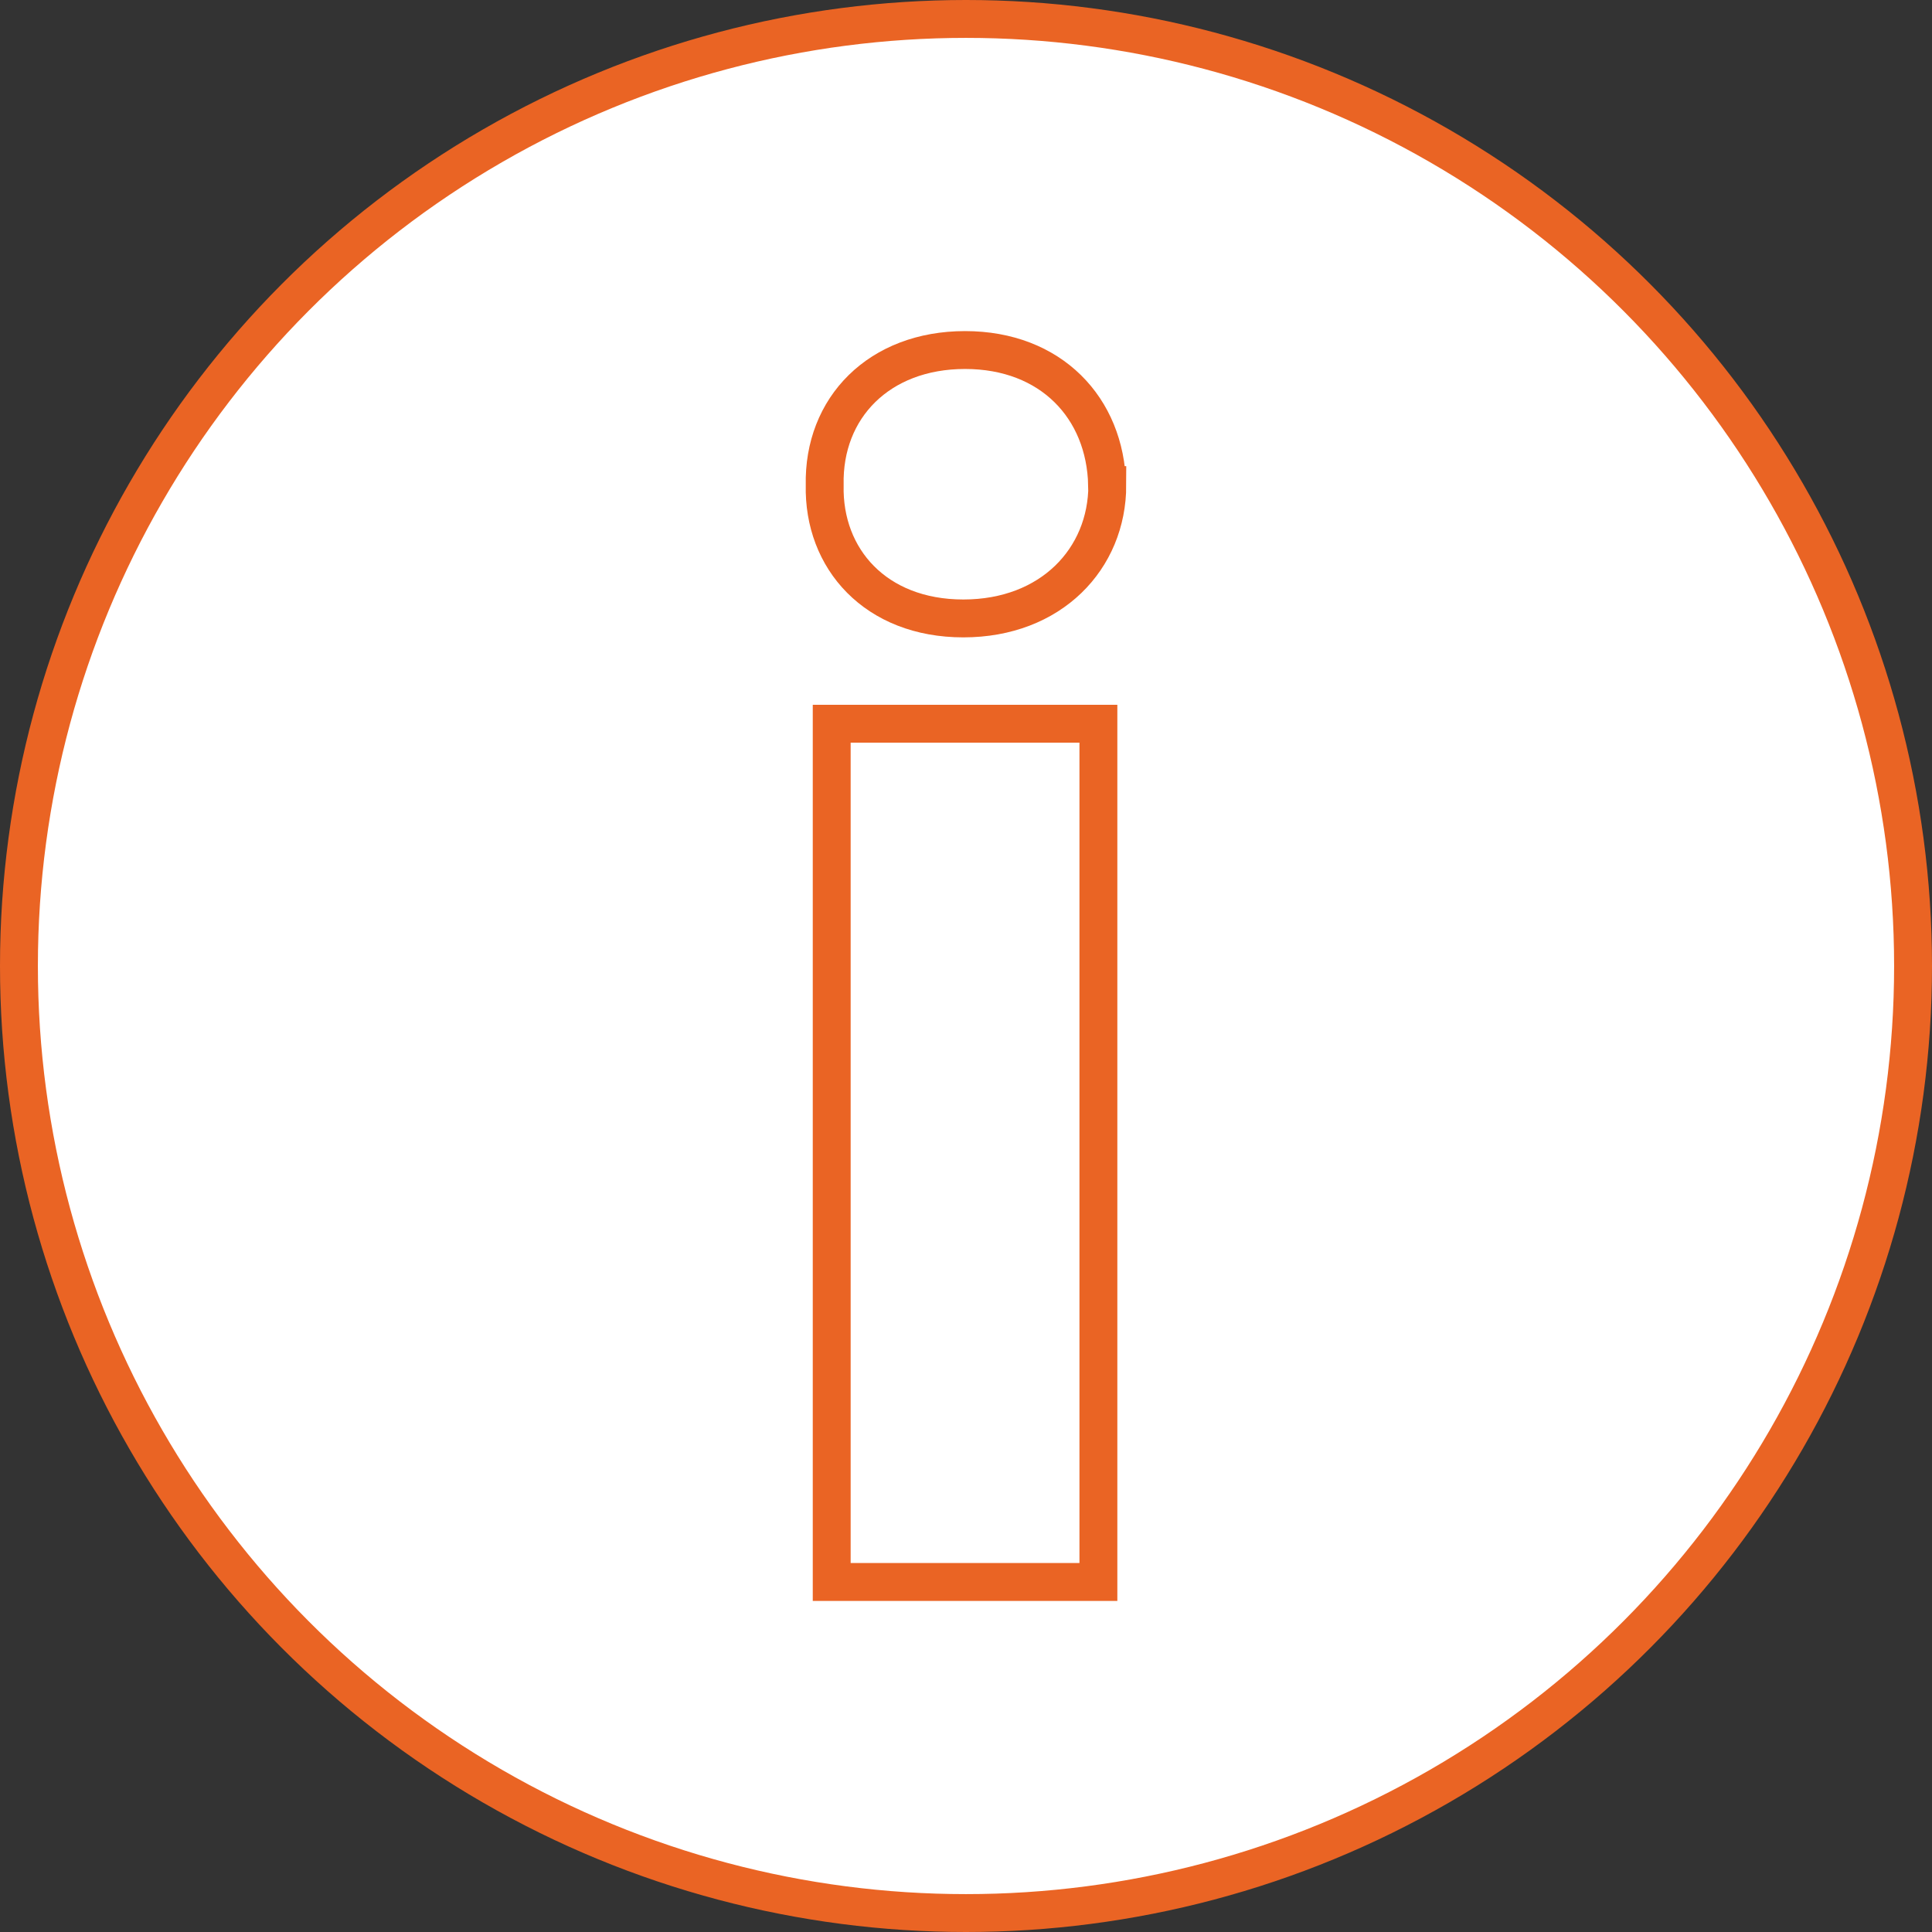
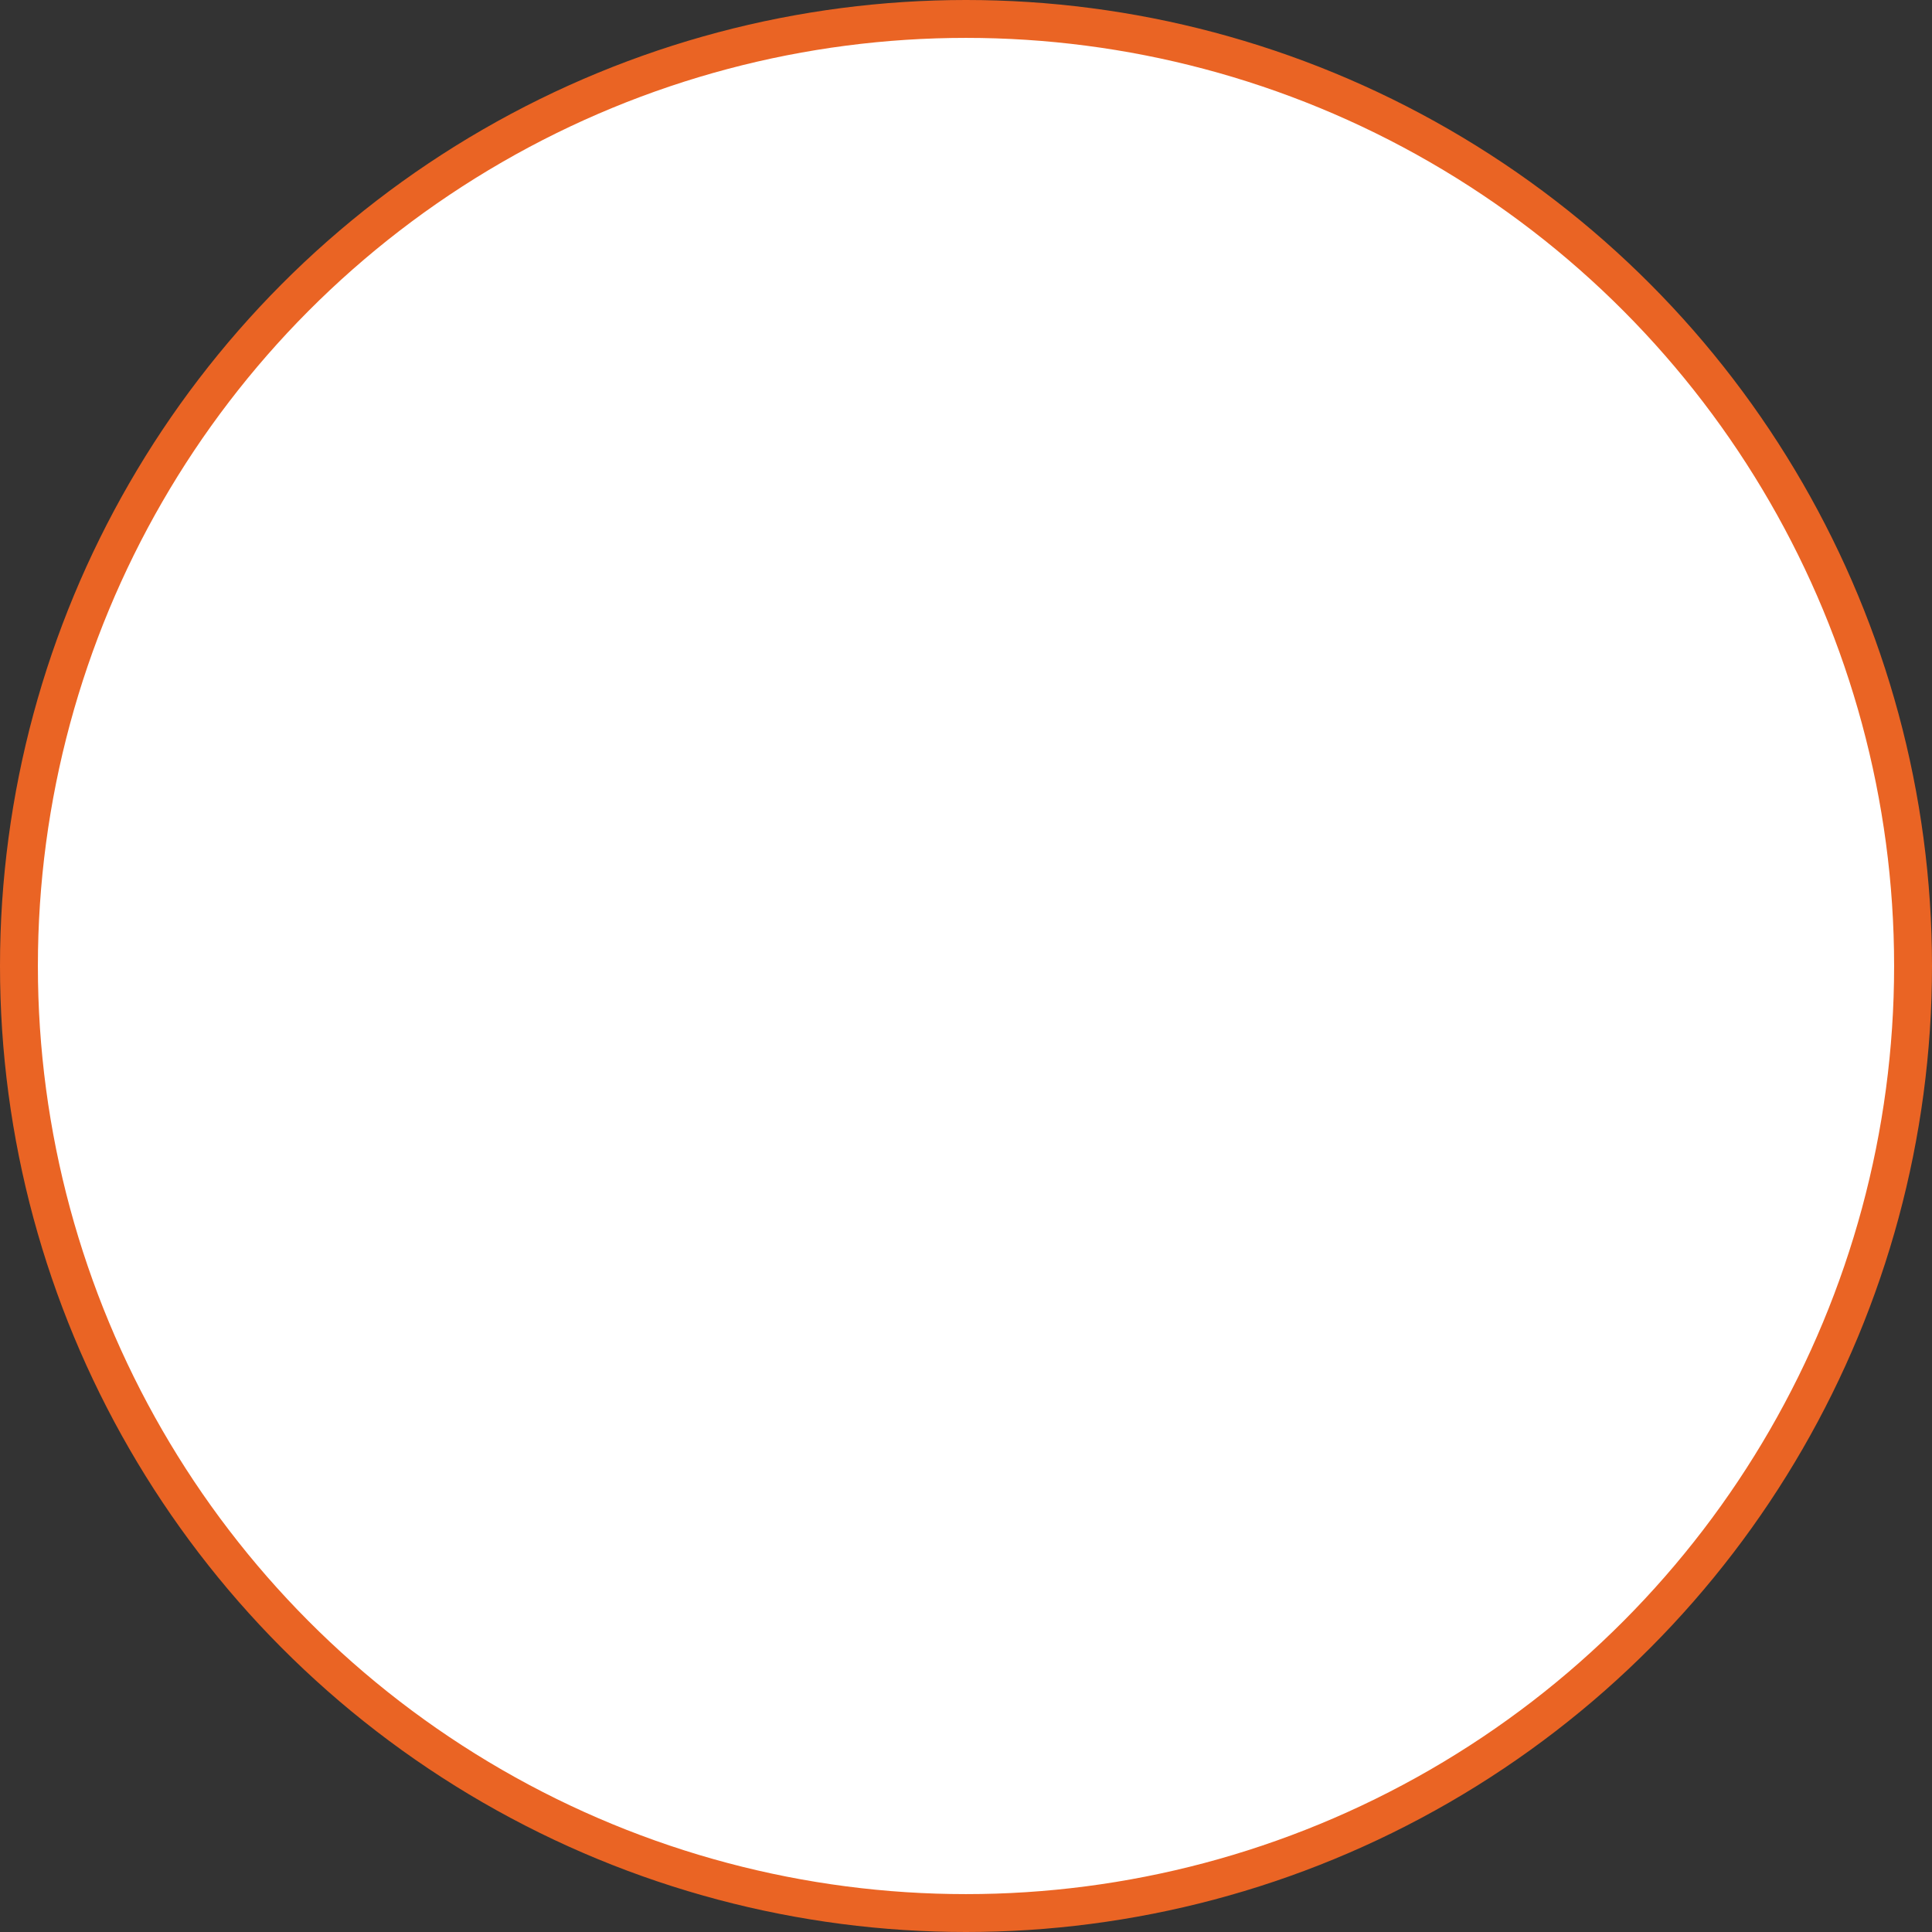
<svg xmlns="http://www.w3.org/2000/svg" id="Layer_1" width="102" height="102" viewBox="0 0 102 102">
  <rect x="0" y="0" width="102" height="102" fill="#333333" stroke="none" />
  <circle cx="51" cy="51" r="50" fill="#fff" stroke="#ea6424" stroke-miterlimit="10" stroke-width="2" />
-   <path d="m58.46,25.61c0,3.89-2.97,7.04-7.6,7.04s-7.41-3.15-7.32-7.04c-.09-4.08,2.87-7.13,7.41-7.13s7.41,3.06,7.5,7.13Zm-14.55,57.91v-45.31h14.08v45.31h-14.08Z" fill="none" stroke="#ea6424" stroke-miterlimit="10" stroke-width="2" />
</svg>